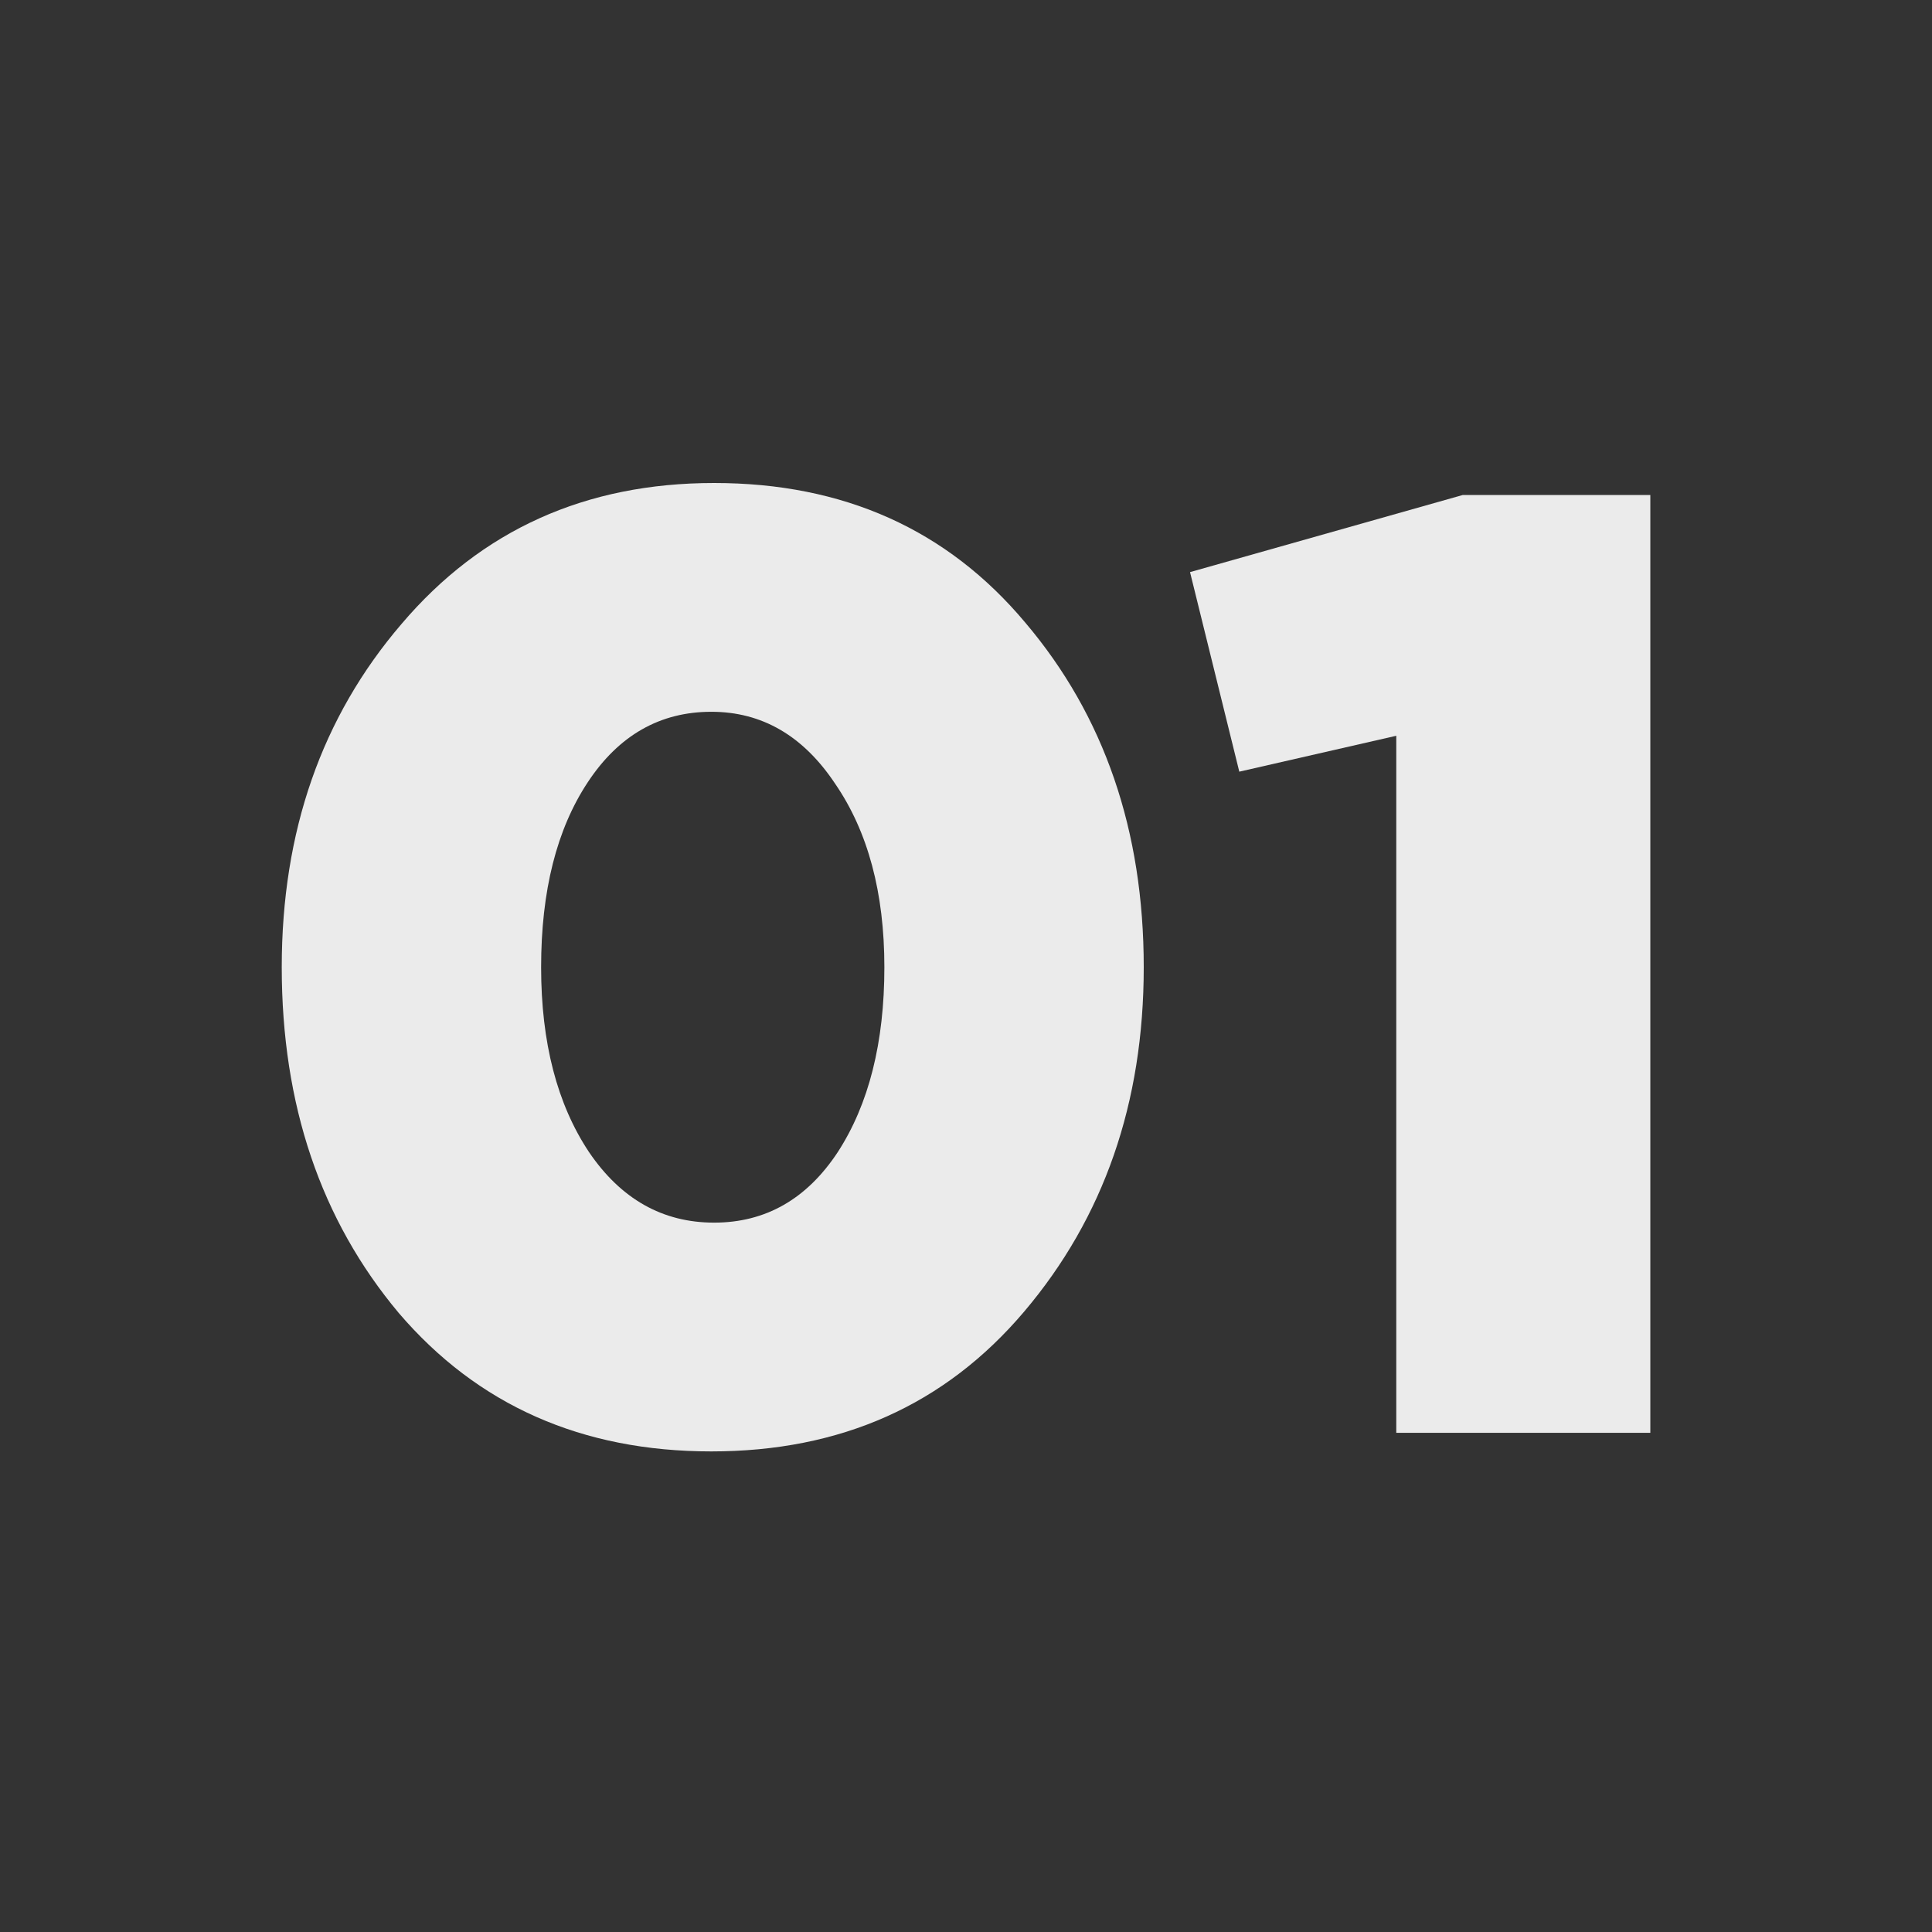
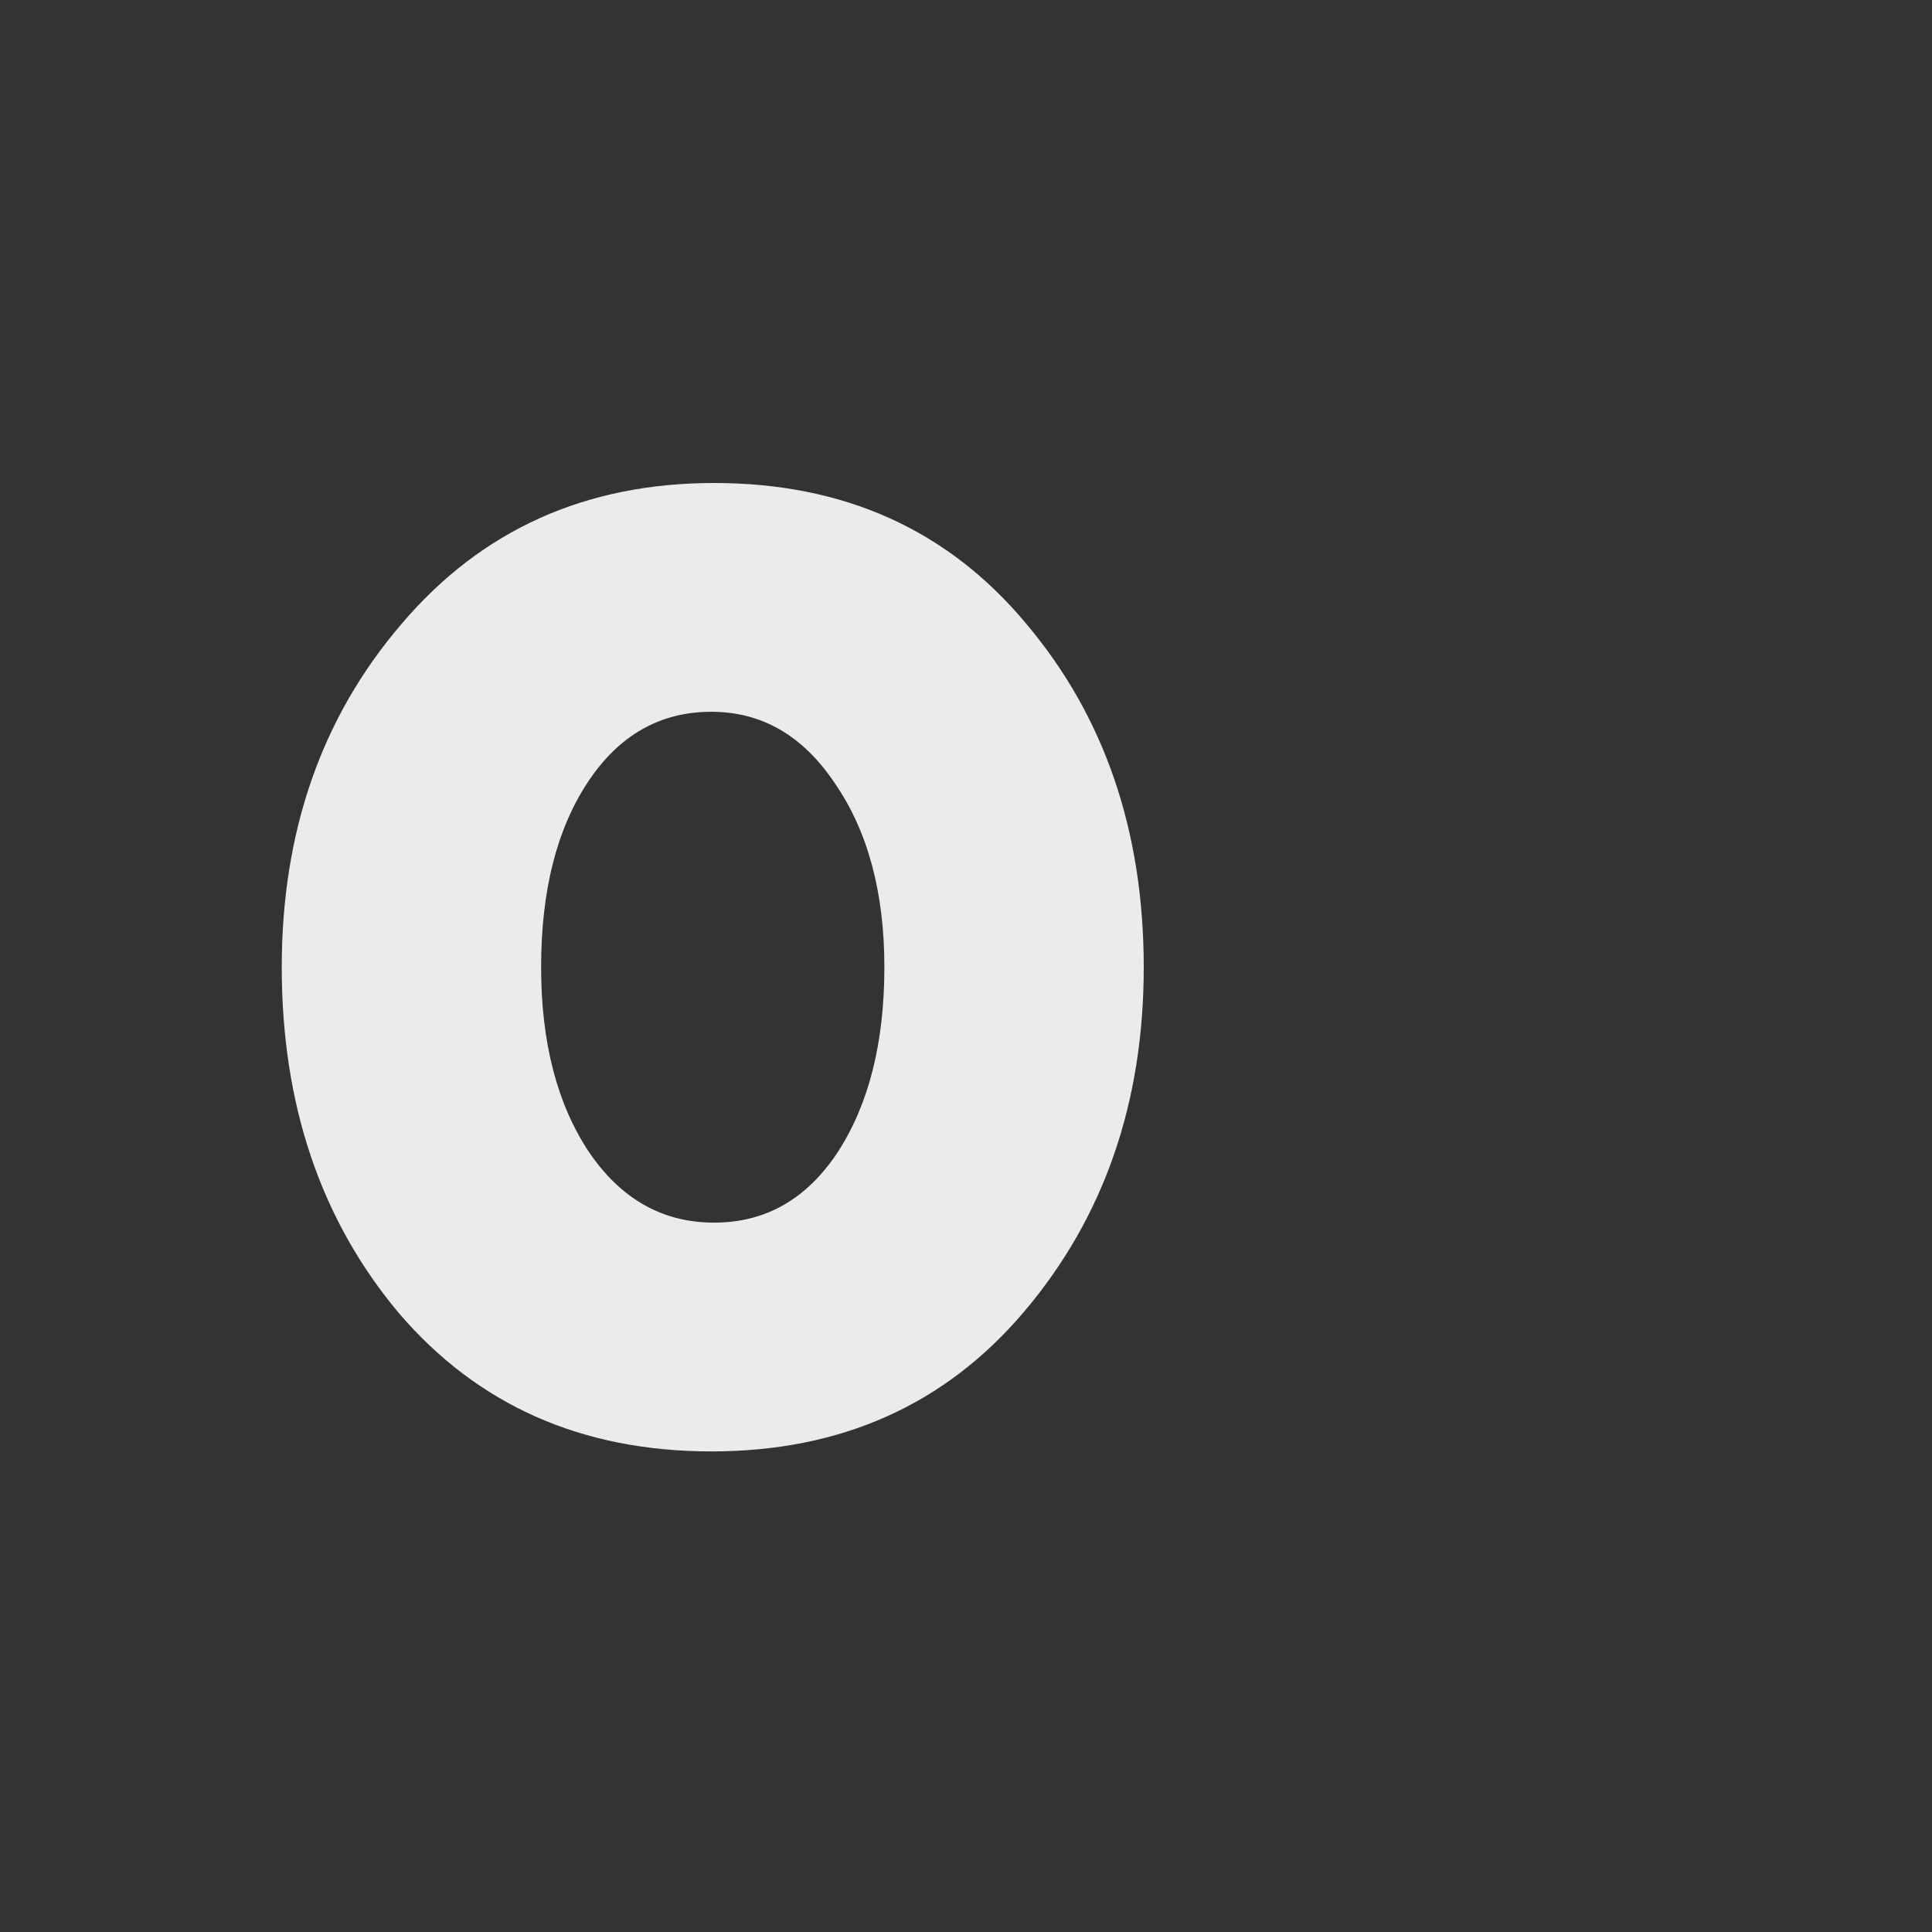
<svg xmlns="http://www.w3.org/2000/svg" width="24" height="24" viewBox="0 0 24 24" fill="none">
  <rect x="0" y="0" width="24" height="24" fill="#333333" stroke="none" />
  <g opacity="0.9">
    <path d="M12.721 16.295C11.74 17.452 10.446 18.03 8.837 18.03C7.229 18.03 5.935 17.457 4.954 16.311C3.985 15.155 3.5 13.723 3.5 12.015C3.5 10.329 3.996 8.908 4.987 7.752C5.979 6.584 7.273 6 8.871 6C10.479 6 11.768 6.578 12.737 7.735C13.718 8.892 14.208 10.319 14.208 12.015C14.208 13.7 13.712 15.127 12.721 16.295ZM7.317 14.312C7.714 14.896 8.232 15.188 8.871 15.188C9.509 15.188 10.022 14.896 10.407 14.312C10.793 13.717 10.986 12.951 10.986 12.015C10.986 11.09 10.782 10.329 10.374 9.735C9.978 9.14 9.465 8.842 8.837 8.842C8.199 8.842 7.686 9.134 7.301 9.718C6.915 10.302 6.722 11.068 6.722 12.015C6.722 12.951 6.921 13.717 7.317 14.312Z" fill="white" />
-     <path d="M17.345 17.799V9.14L15.395 9.586L14.783 7.107L18.171 6.149H20.501V17.799H17.345Z" fill="white" />
  </g>
</svg>